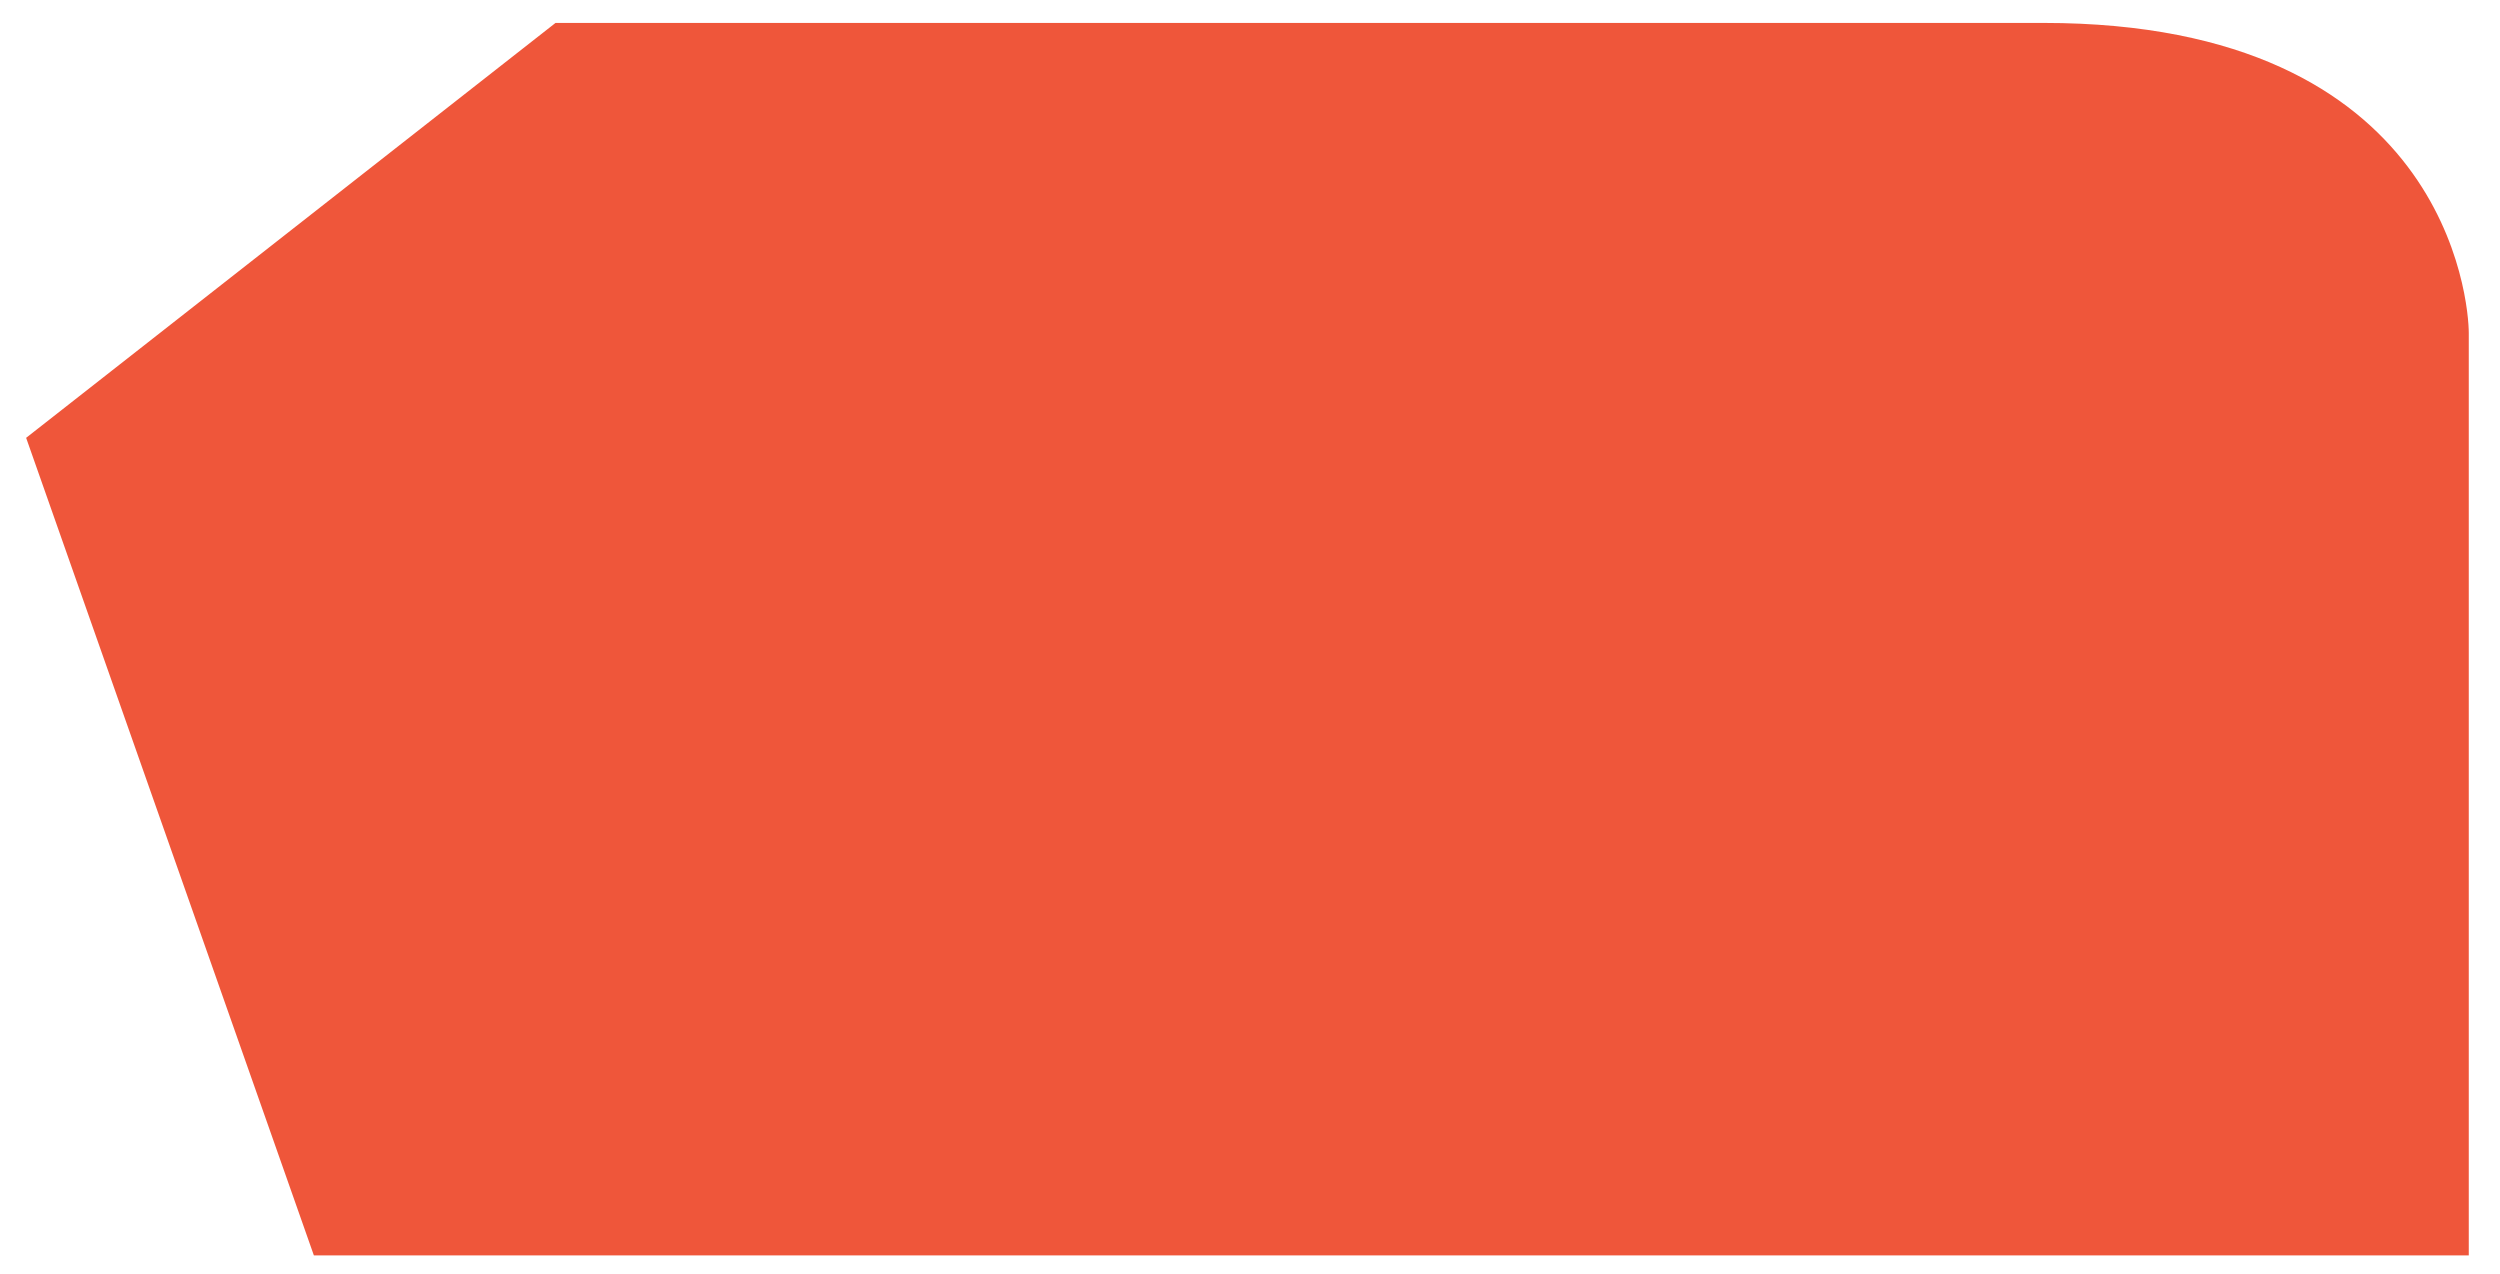
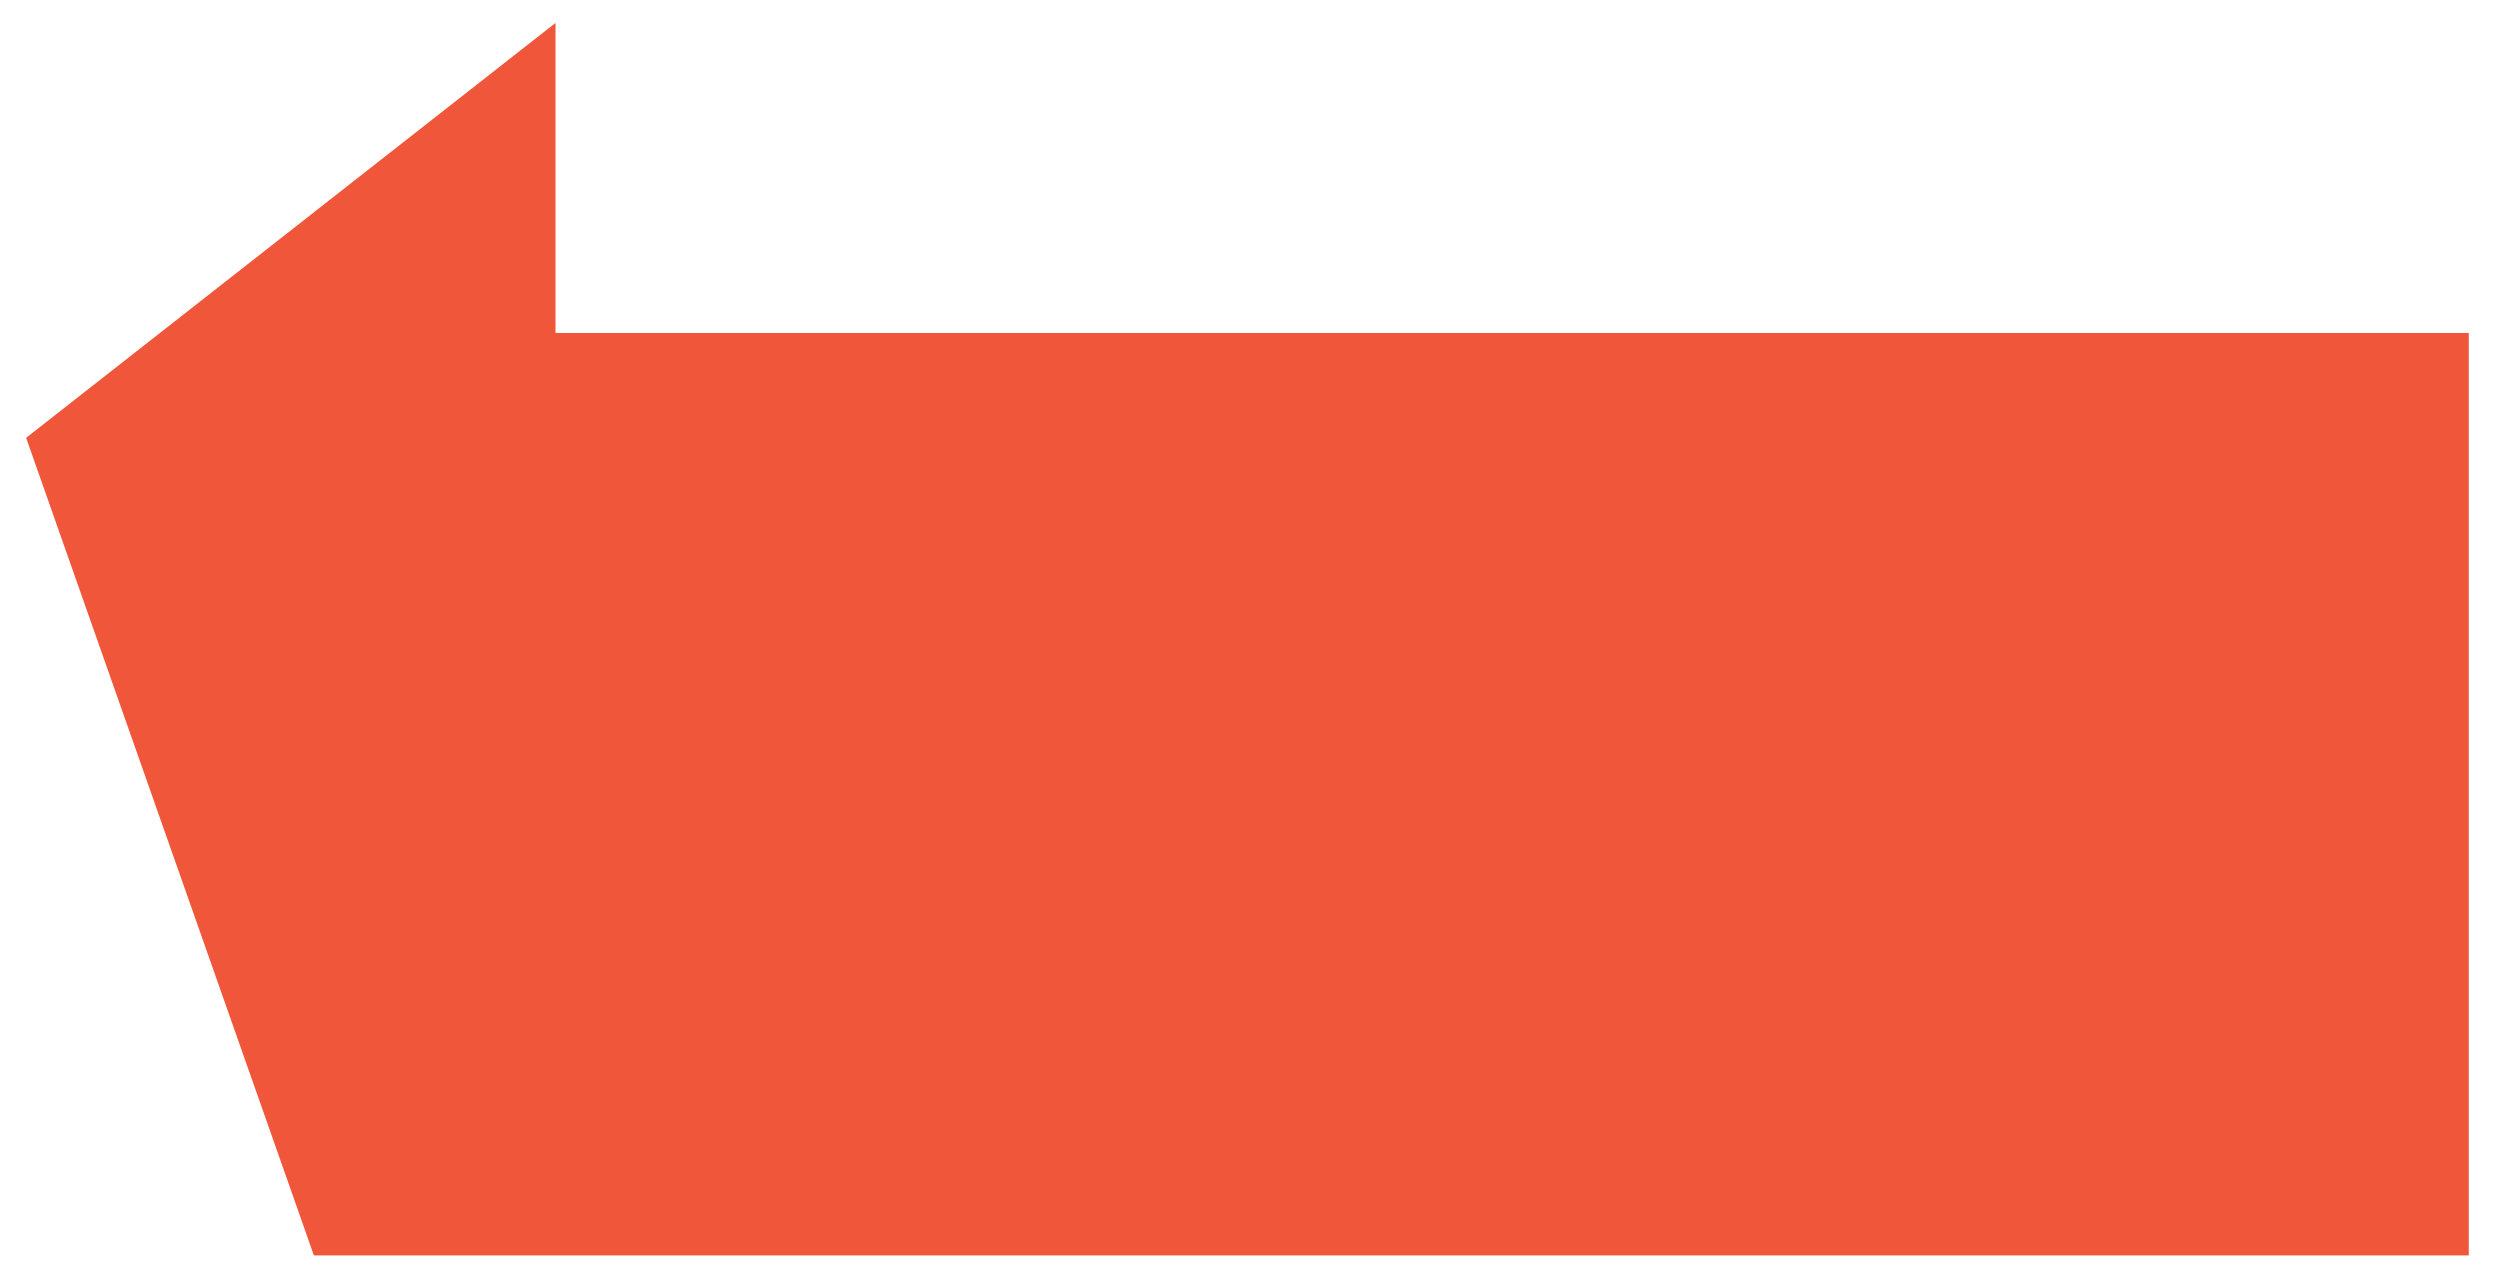
<svg xmlns="http://www.w3.org/2000/svg" width="53" height="27" viewBox="0 0 53 27" fill="none">
-   <path d="M11.777 0.486L0.554 9.282L6.654 26.614H52.338V7.059C52.338 6.413 51.884 0.486 43.325 0.486H11.777Z" fill="#EF563A" />
+   <path d="M11.777 0.486L0.554 9.282L6.654 26.614H52.338V7.059H11.777Z" fill="#EF563A" />
</svg>